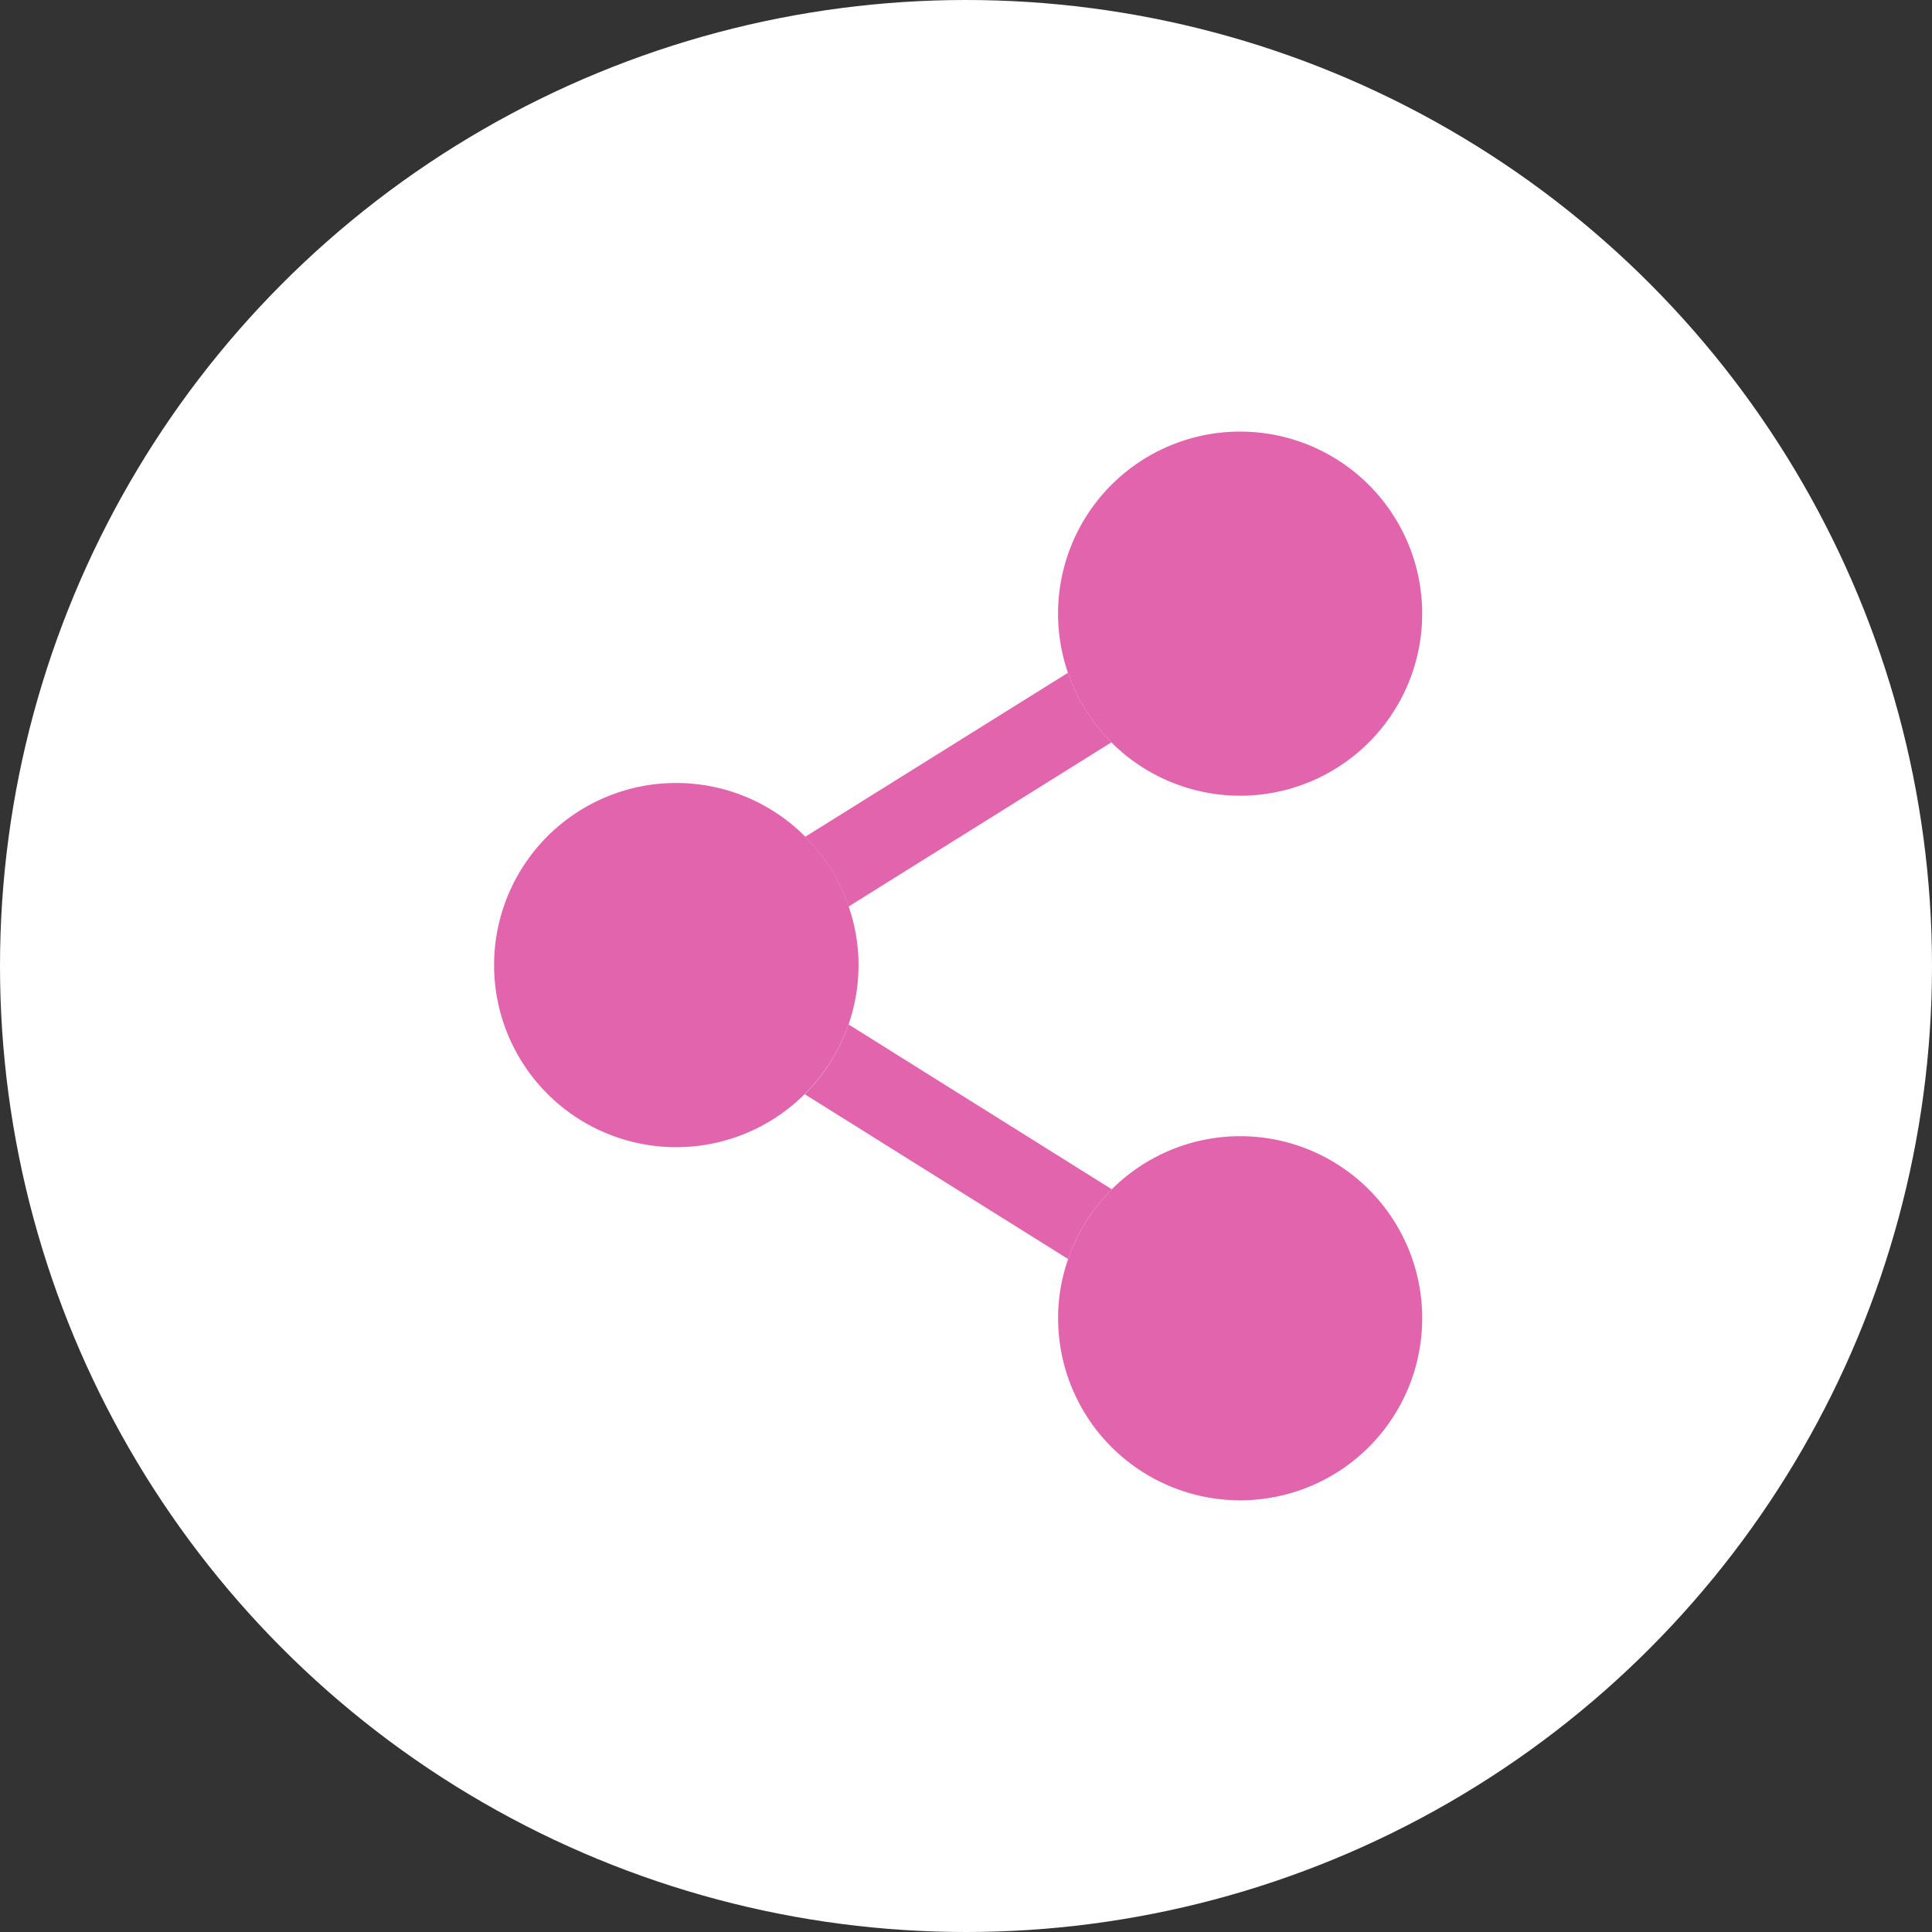
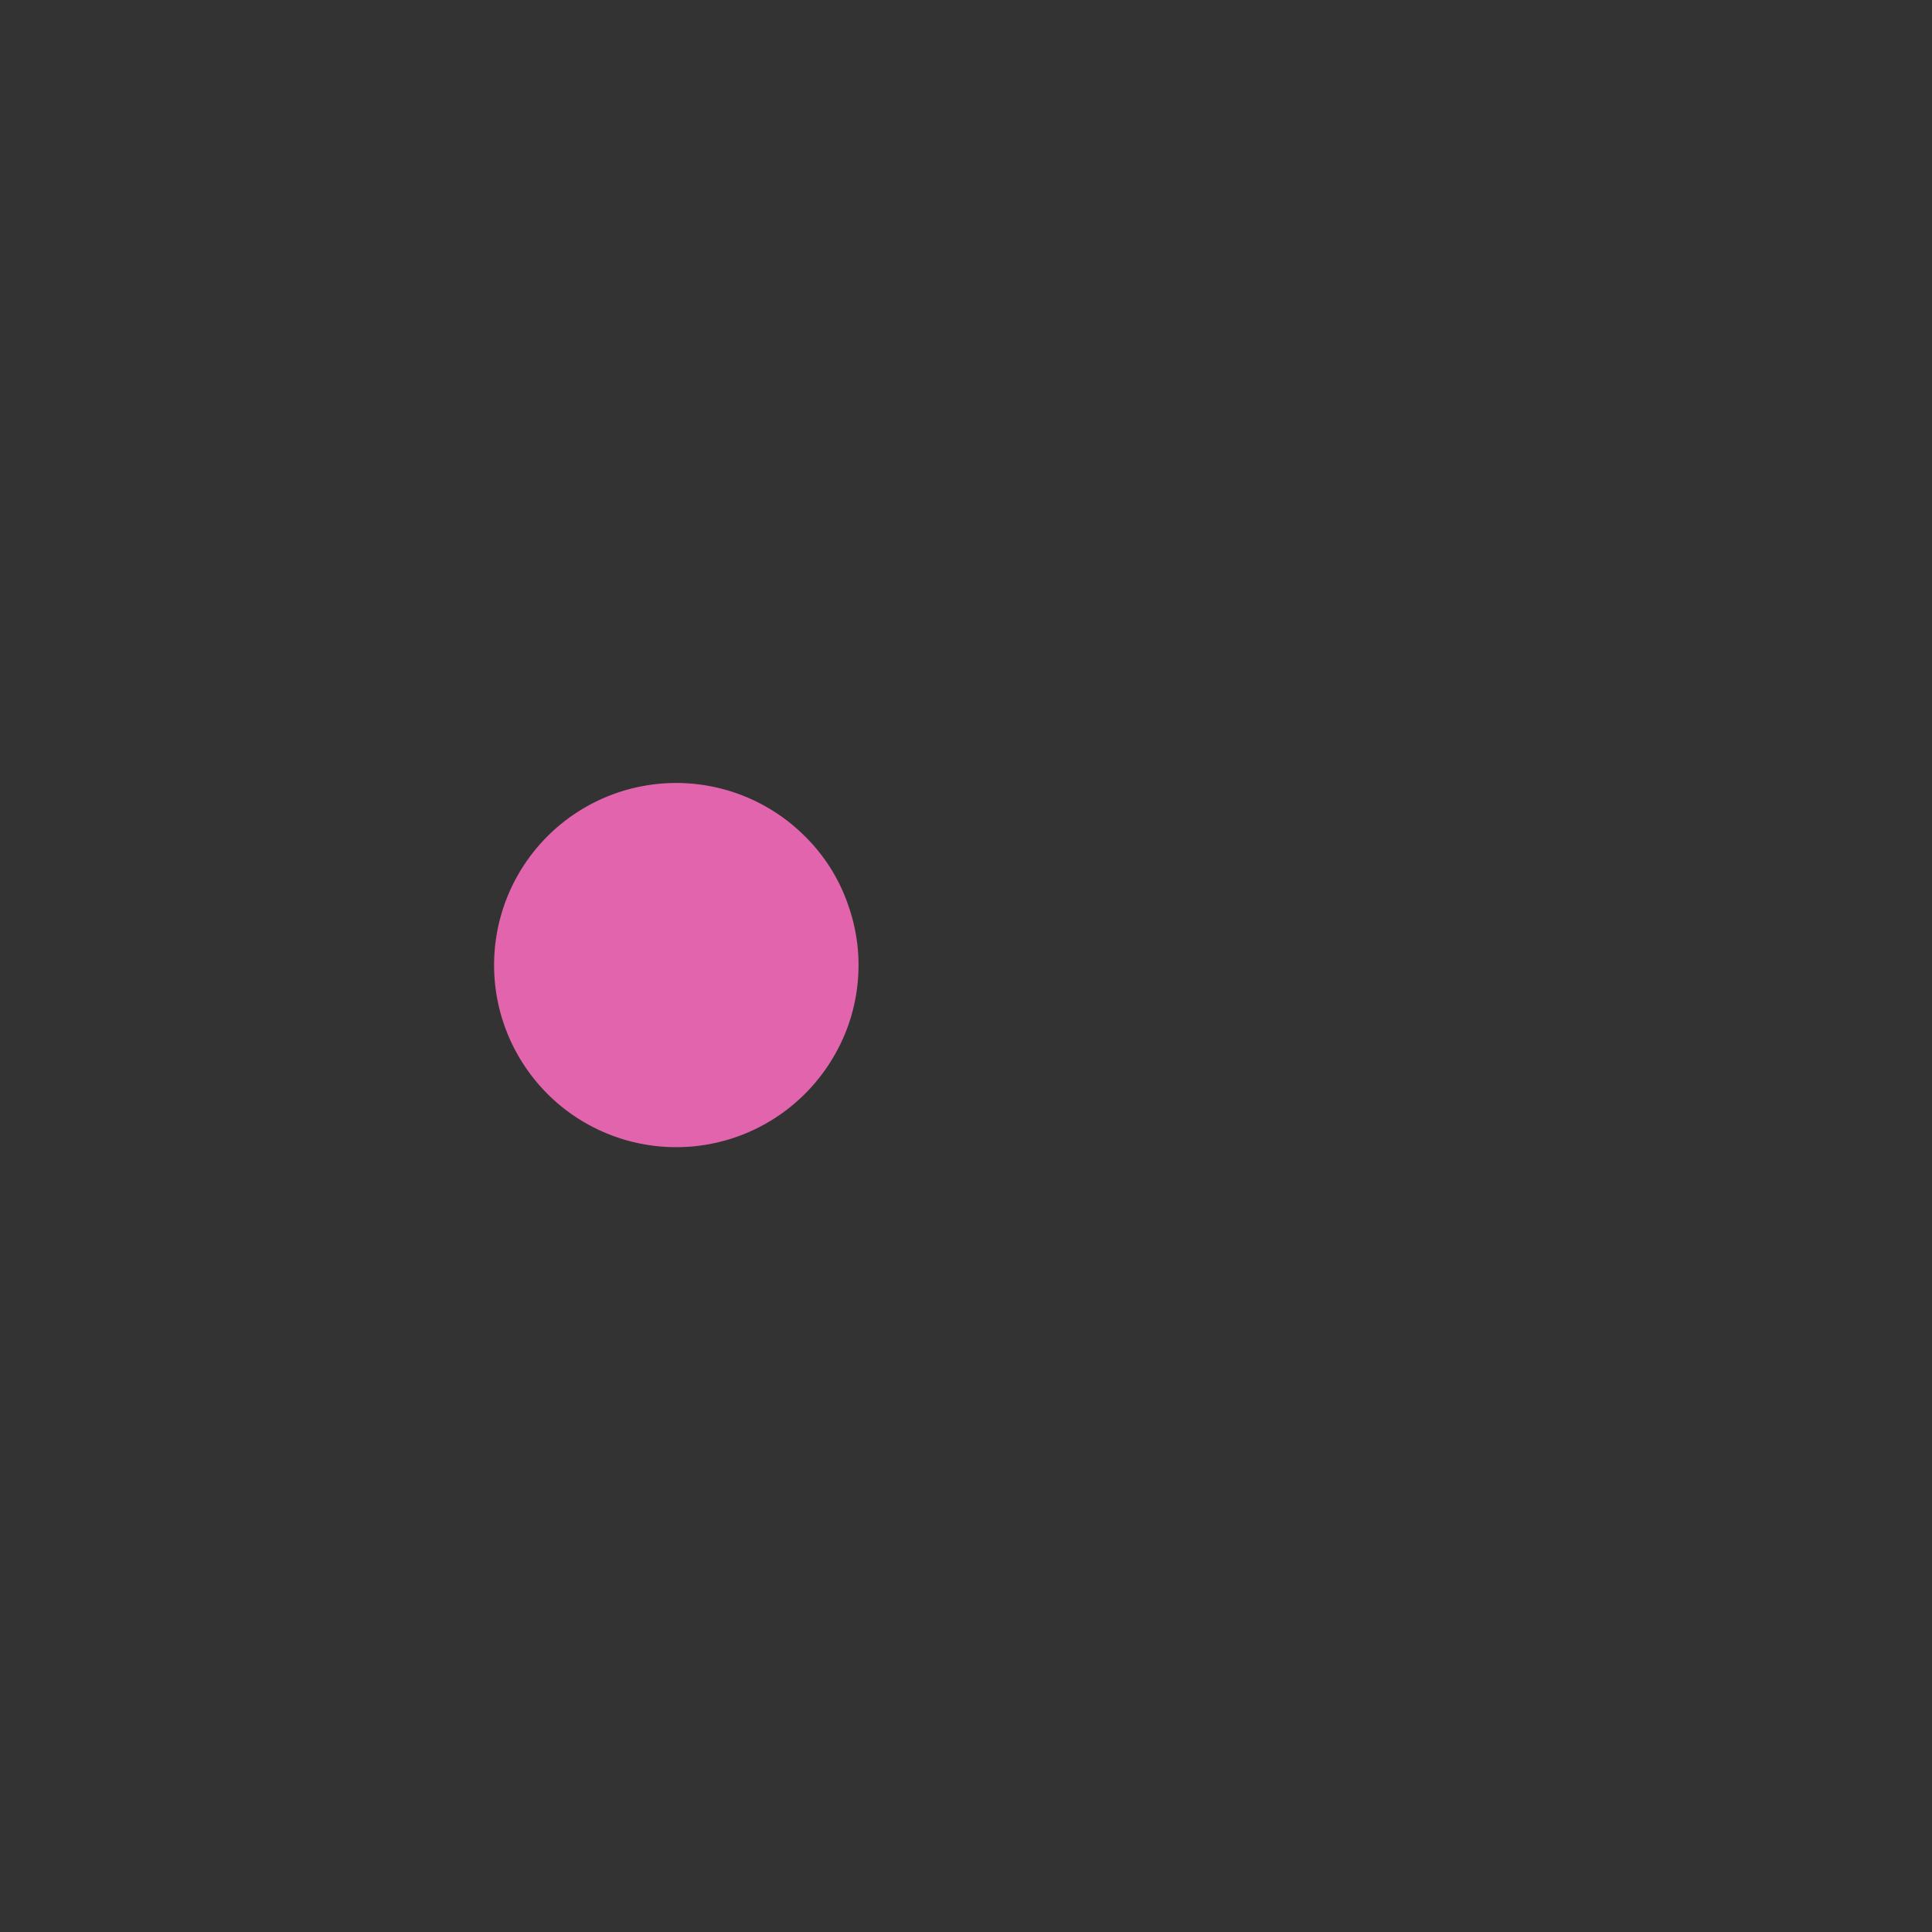
<svg xmlns="http://www.w3.org/2000/svg" width="43" height="43" viewBox="0 0 43 43">
  <rect x="0" y="0" width="43" height="43" fill="#333333" stroke="none" />
  <g id="productShare" transform="translate(-685 -412.74)">
-     <circle id="Ellipse_208" data-name="Ellipse 208" cx="21.5" cy="21.5" r="21.5" transform="translate(685 412.74)" fill="#fff" />
    <g id="share-svgrepo-com" transform="translate(686.17 416.575)">
-       <path id="Path_9125" data-name="Path 9125" d="M41.283,5.771a4.051,4.051,0,0,0-3.834,5.368,4.1,4.1,0,0,0,.966,1.548,4.052,4.052,0,1,0,2.867-6.916Z" transform="translate(-14.85)" fill="#e264ad" />
-       <path id="Path_9126" data-name="Path 9126" d="M41.283,40.011a4.05,4.05,0,0,0-3.829,2.734,3.929,3.929,0,0,0-.224,1.319,4.052,4.052,0,1,0,4.053-4.053Z" transform="translate(-14.85 -18.558)" fill="#e264ad" />
-       <path id="Path_9127" data-name="Path 9127" d="M31.754,38.25a4.036,4.036,0,0,0-.971,1.553L24.92,36.134a4.1,4.1,0,0,0,.976-1.553Z" transform="translate(-8.179 -15.615)" fill="#e264ad" />
-       <path id="Path_9128" data-name="Path 9128" d="M31.755,19.039l-5.849,3.655a3.938,3.938,0,0,0-.966-1.553l5.849-3.65A4.1,4.1,0,0,0,31.755,19.039Z" transform="translate(-8.189 -6.352)" fill="#e264ad" />
      <path id="Path_9129" data-name="Path 9129" d="M17.717,25.6a3.938,3.938,0,0,0-.966-1.553,4.053,4.053,0,1,0-.009,5.73,4.1,4.1,0,0,0,.976-1.553,4.046,4.046,0,0,0,.22-1.319A3.964,3.964,0,0,0,17.717,25.6Z" transform="translate(0 -9.263)" fill="#e264ad" />
    </g>
  </g>
</svg>